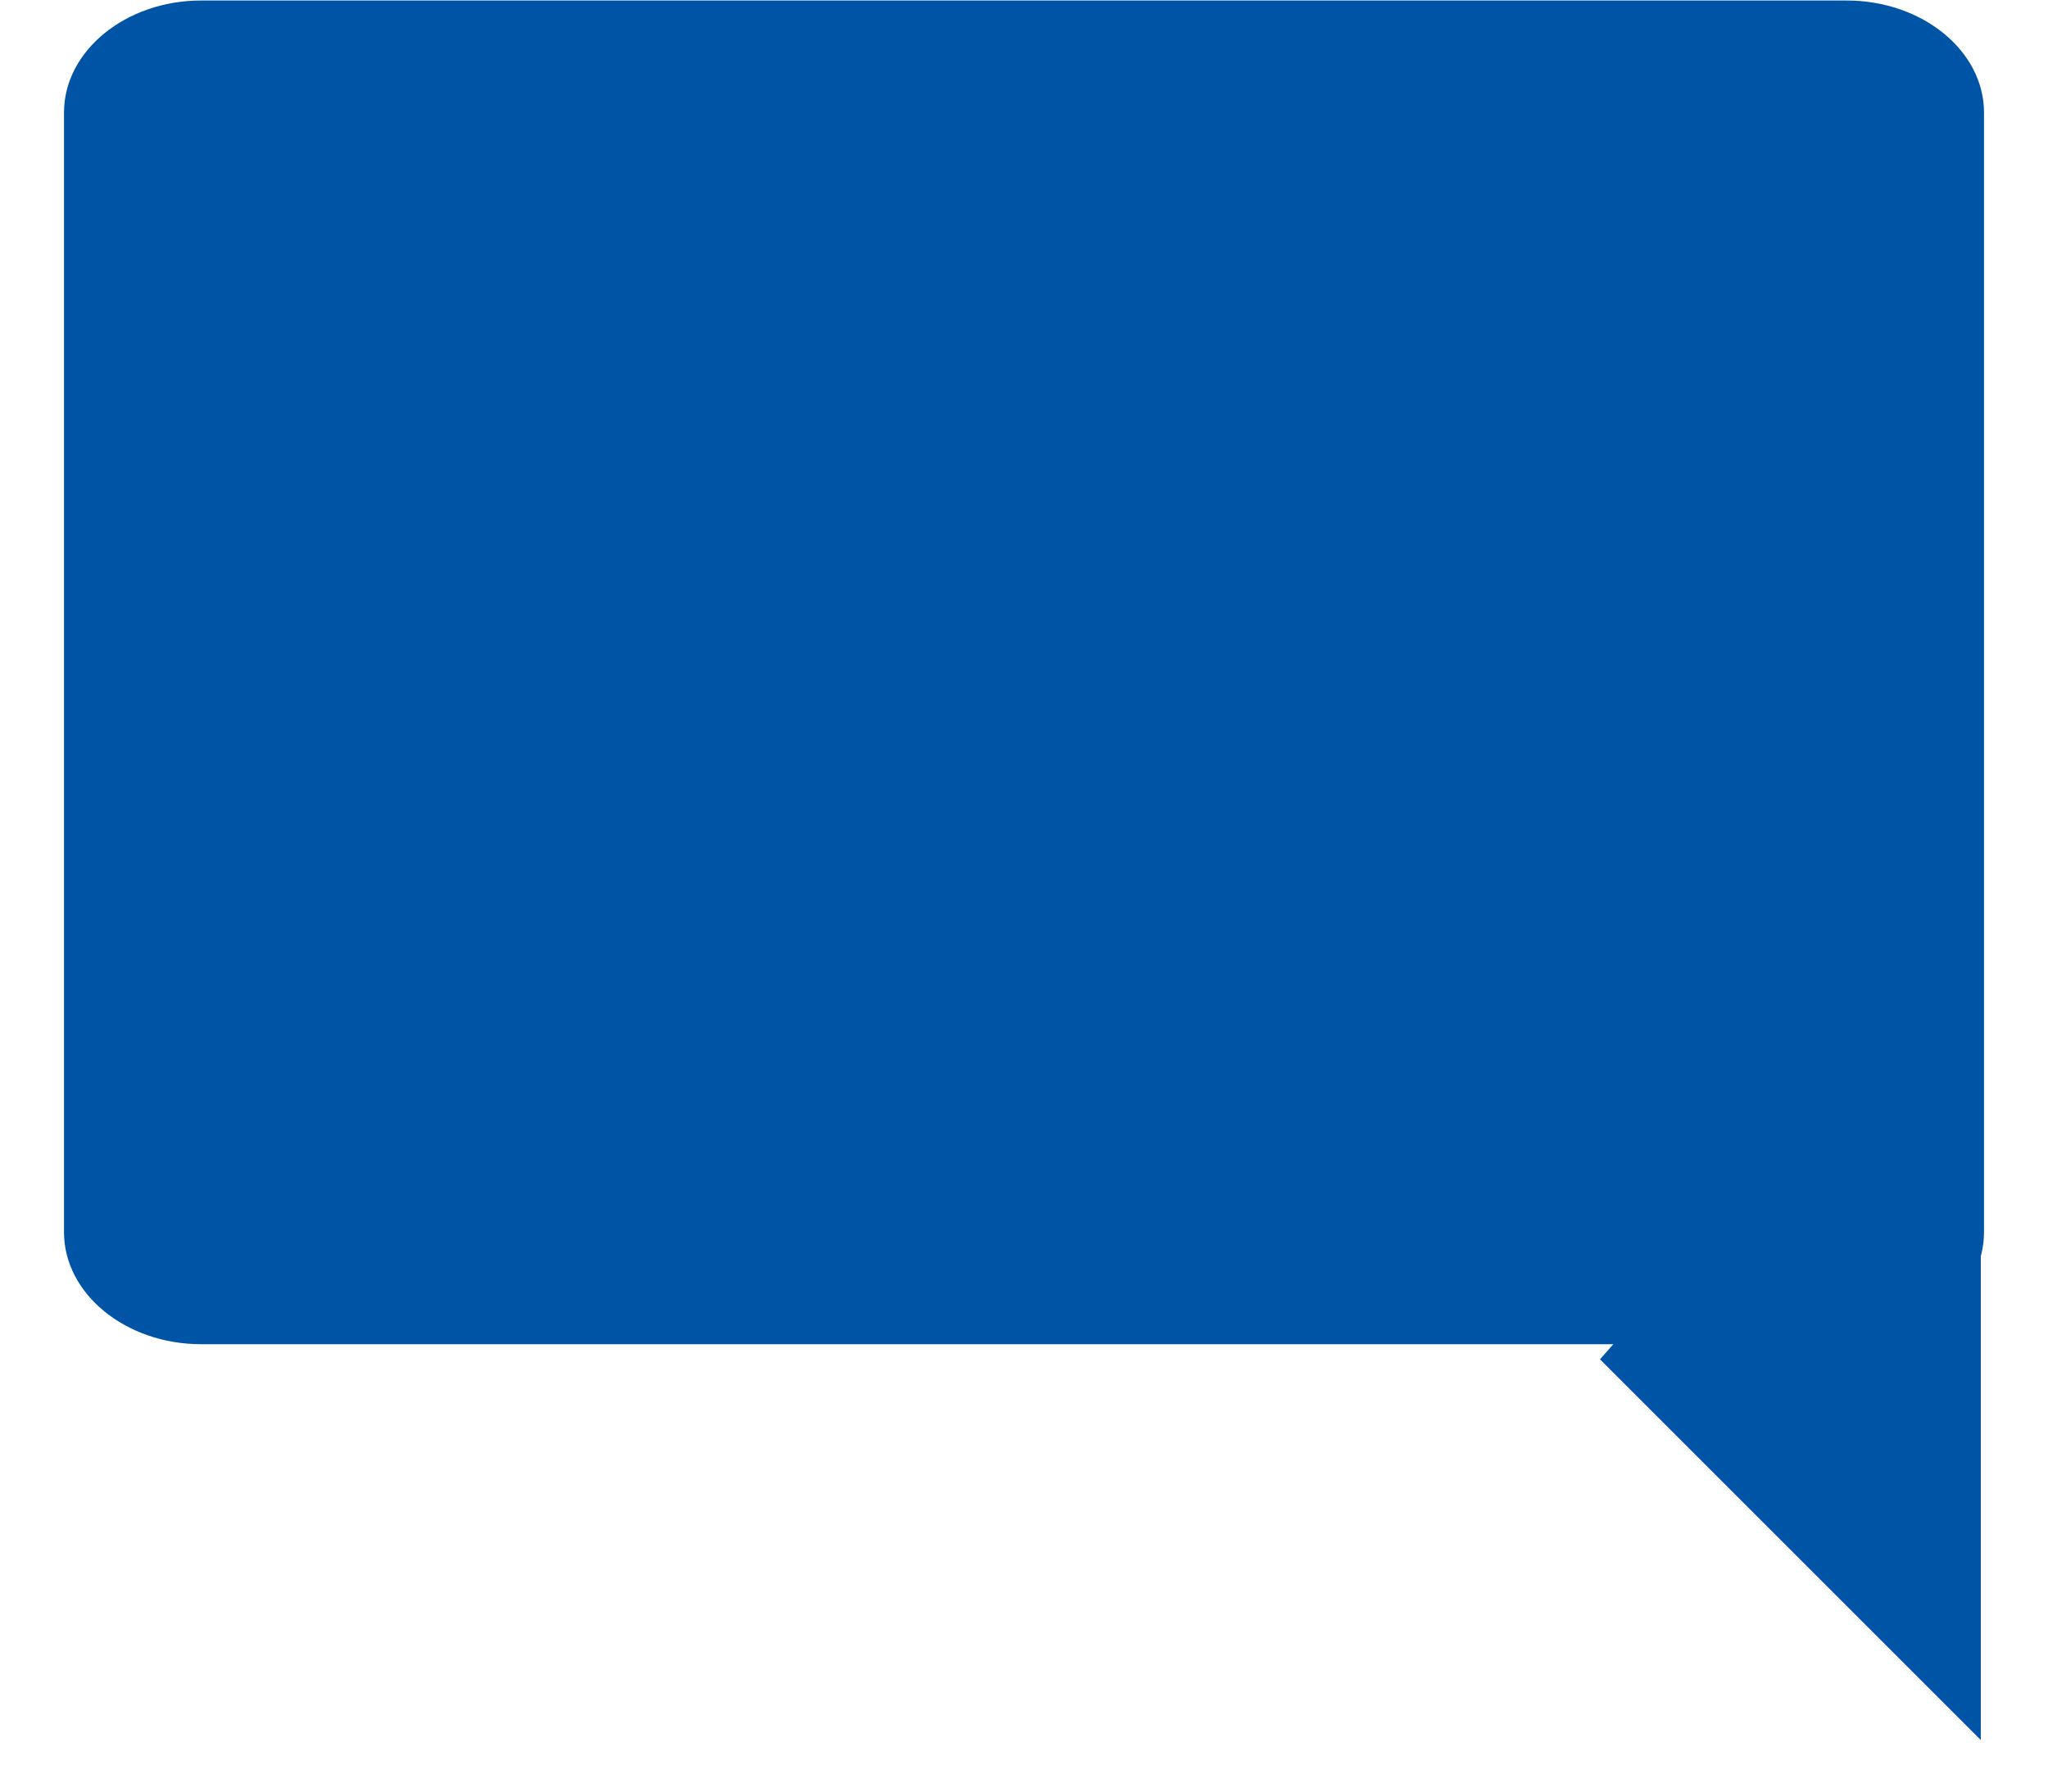
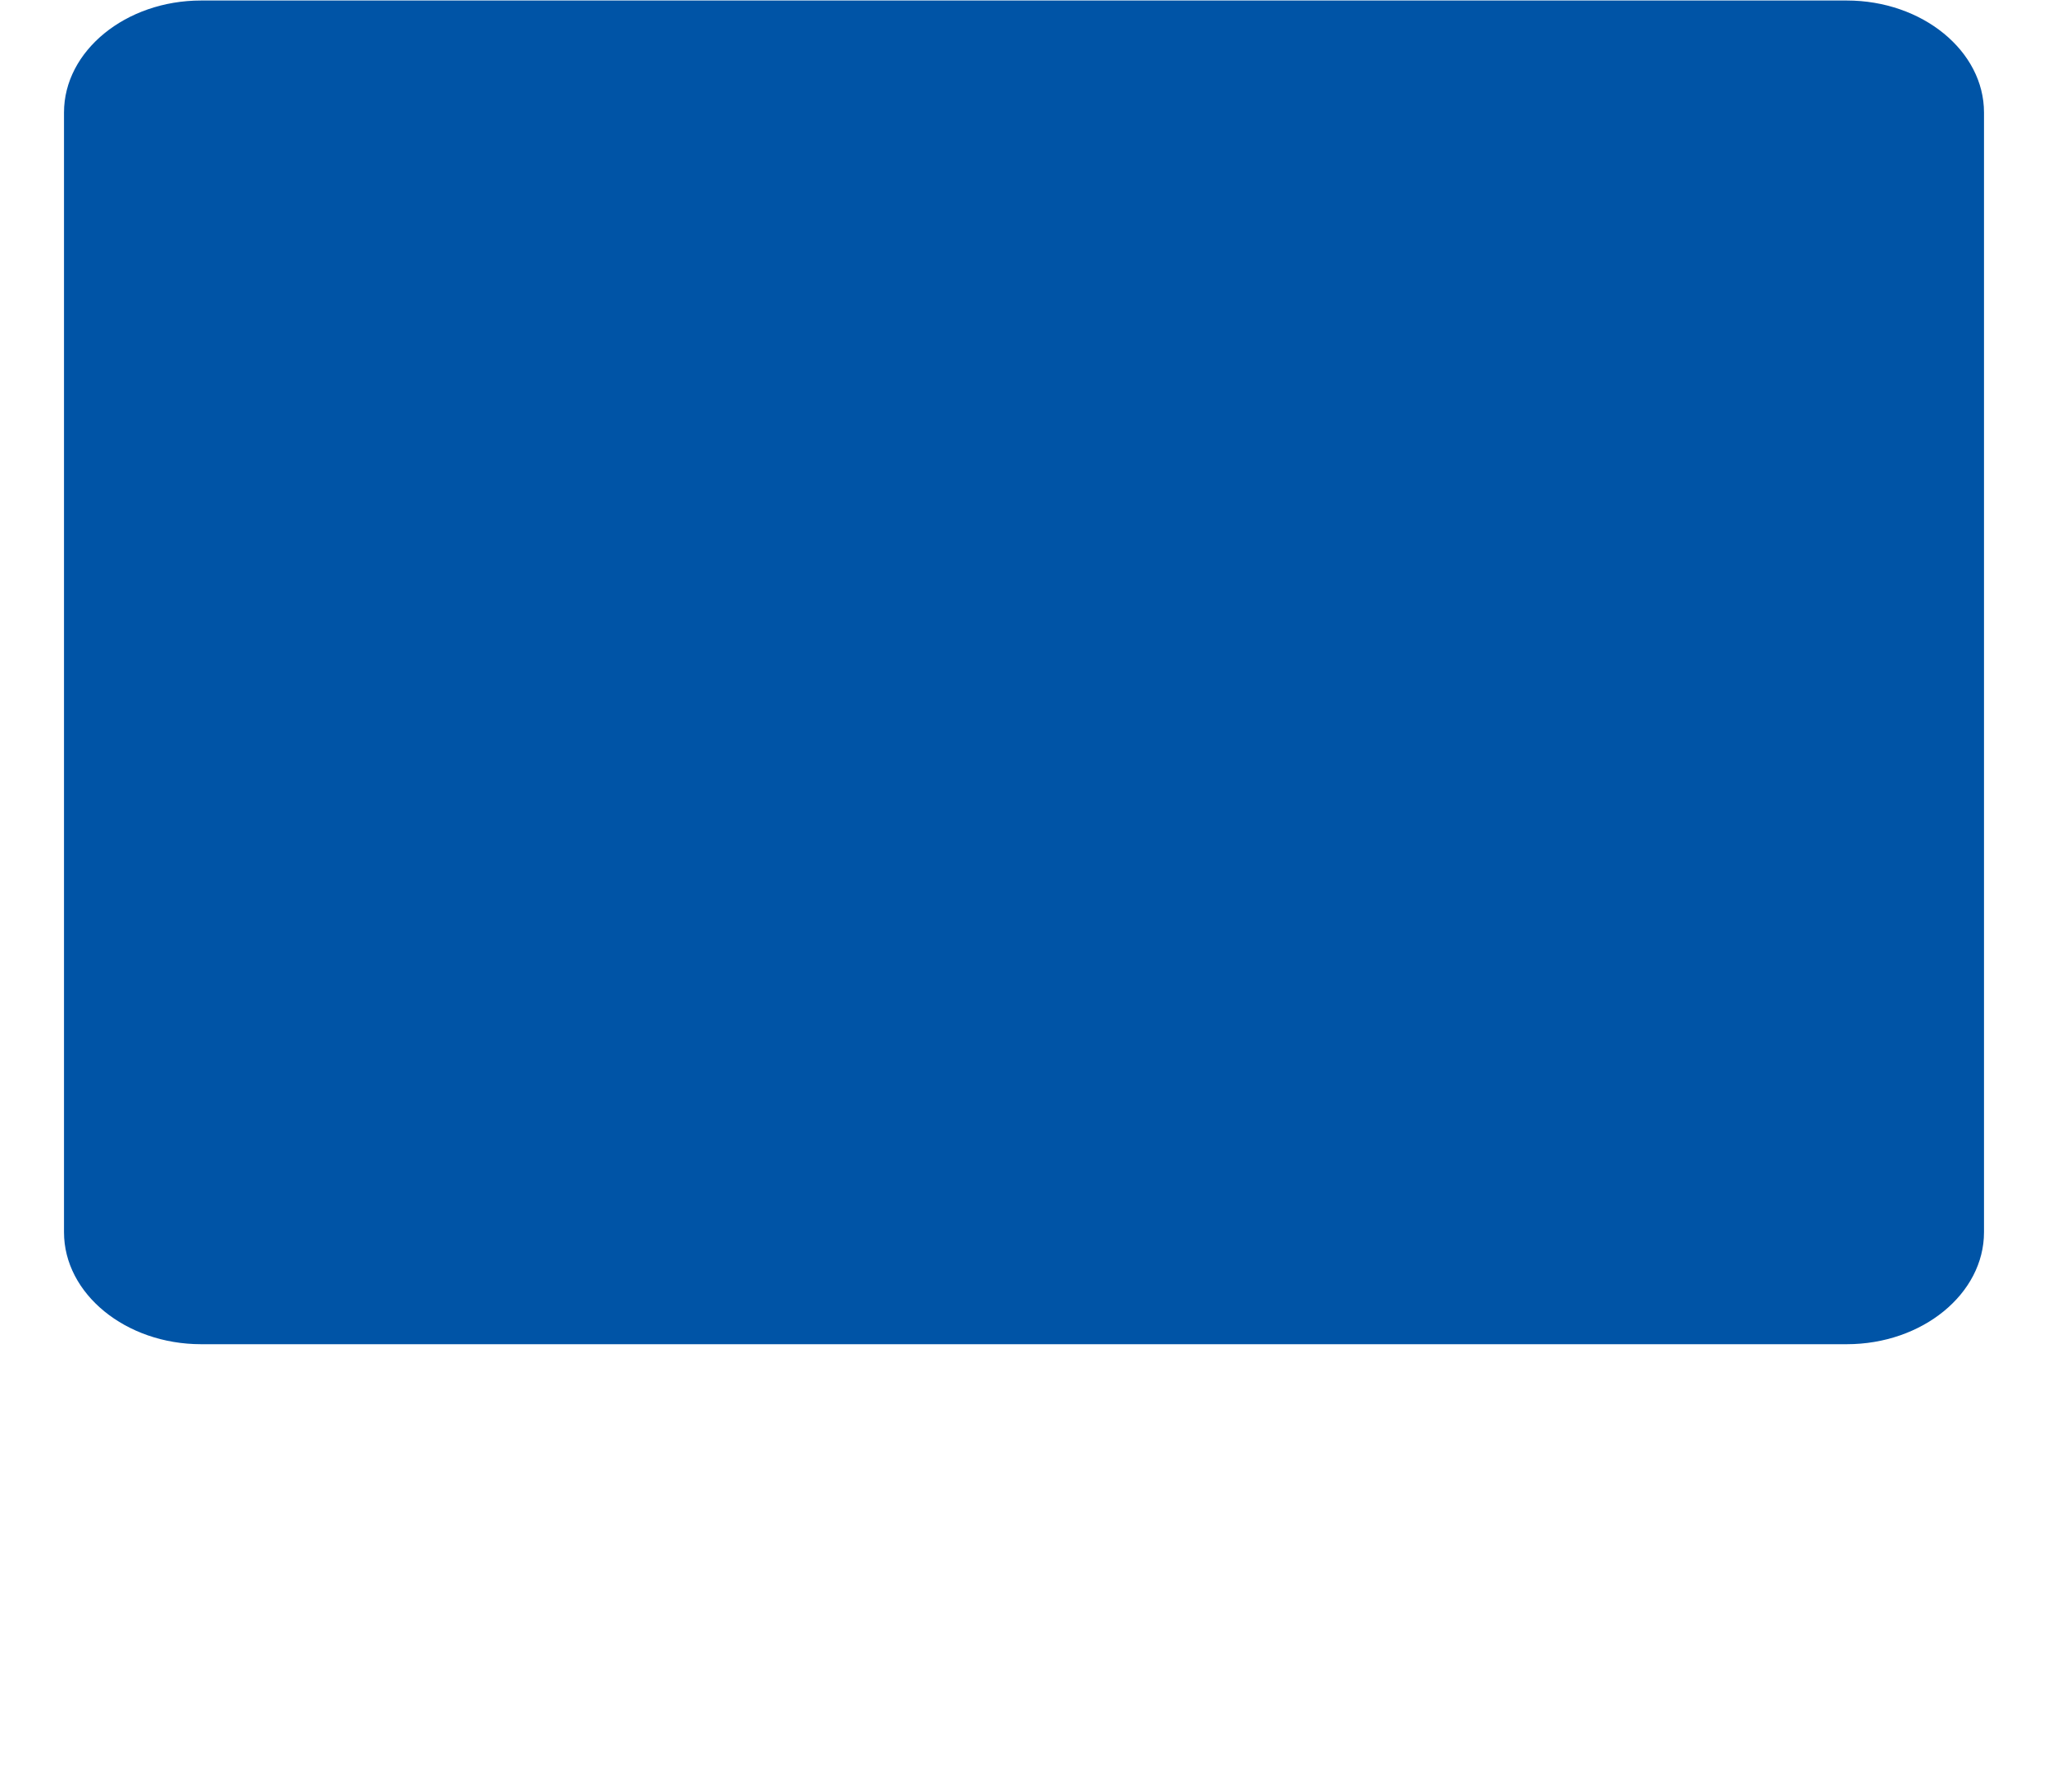
<svg xmlns="http://www.w3.org/2000/svg" width="16" height="14" viewBox="0 0 16 14" fill="none">
-   <path d="M15.475 13.597L12.5 10.622L15.475 7.254V13.597Z" fill="#0054A6" />
  <path d="M15.5 0.879V3.941V6.566V9.629C15.5 10.11 15.018 10.504 14.428 10.504H1.571C0.982 10.504 0.5 10.11 0.5 9.629V0.879C0.5 0.398 0.982 0.004 1.571 0.004H14.428C15.018 0.004 15.5 0.398 15.5 0.879Z" fill="#0054A6" />
</svg>